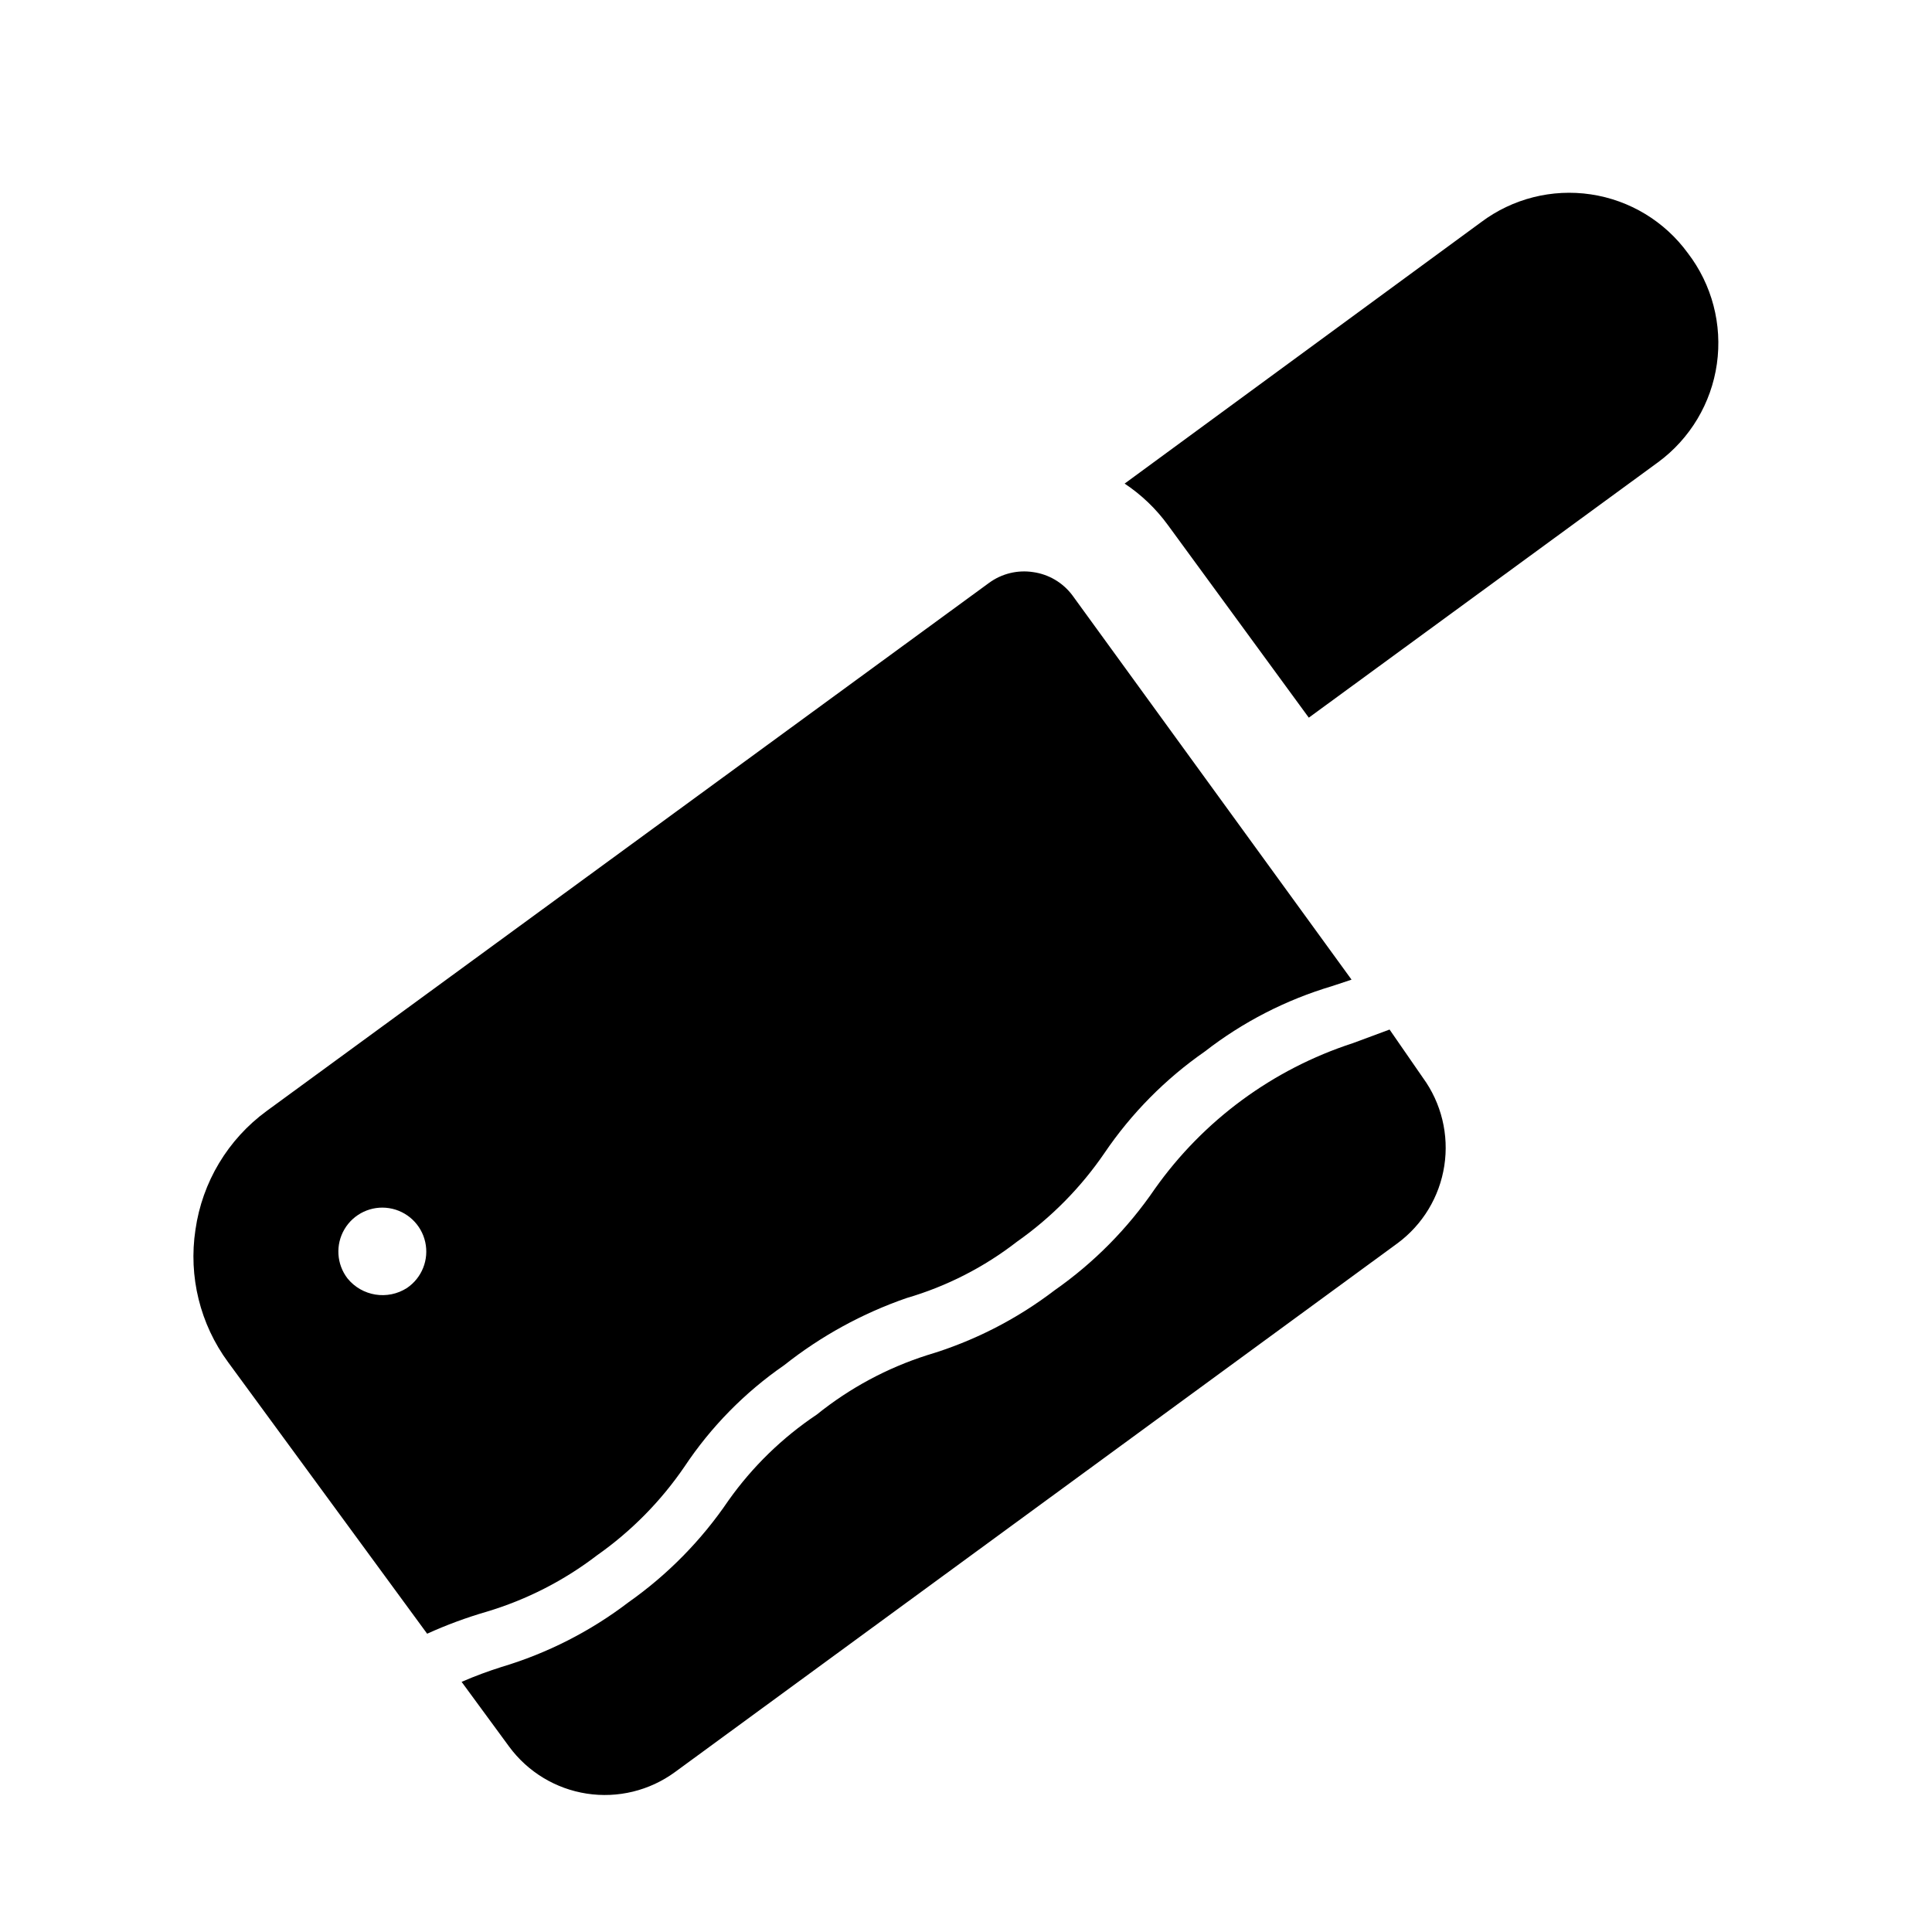
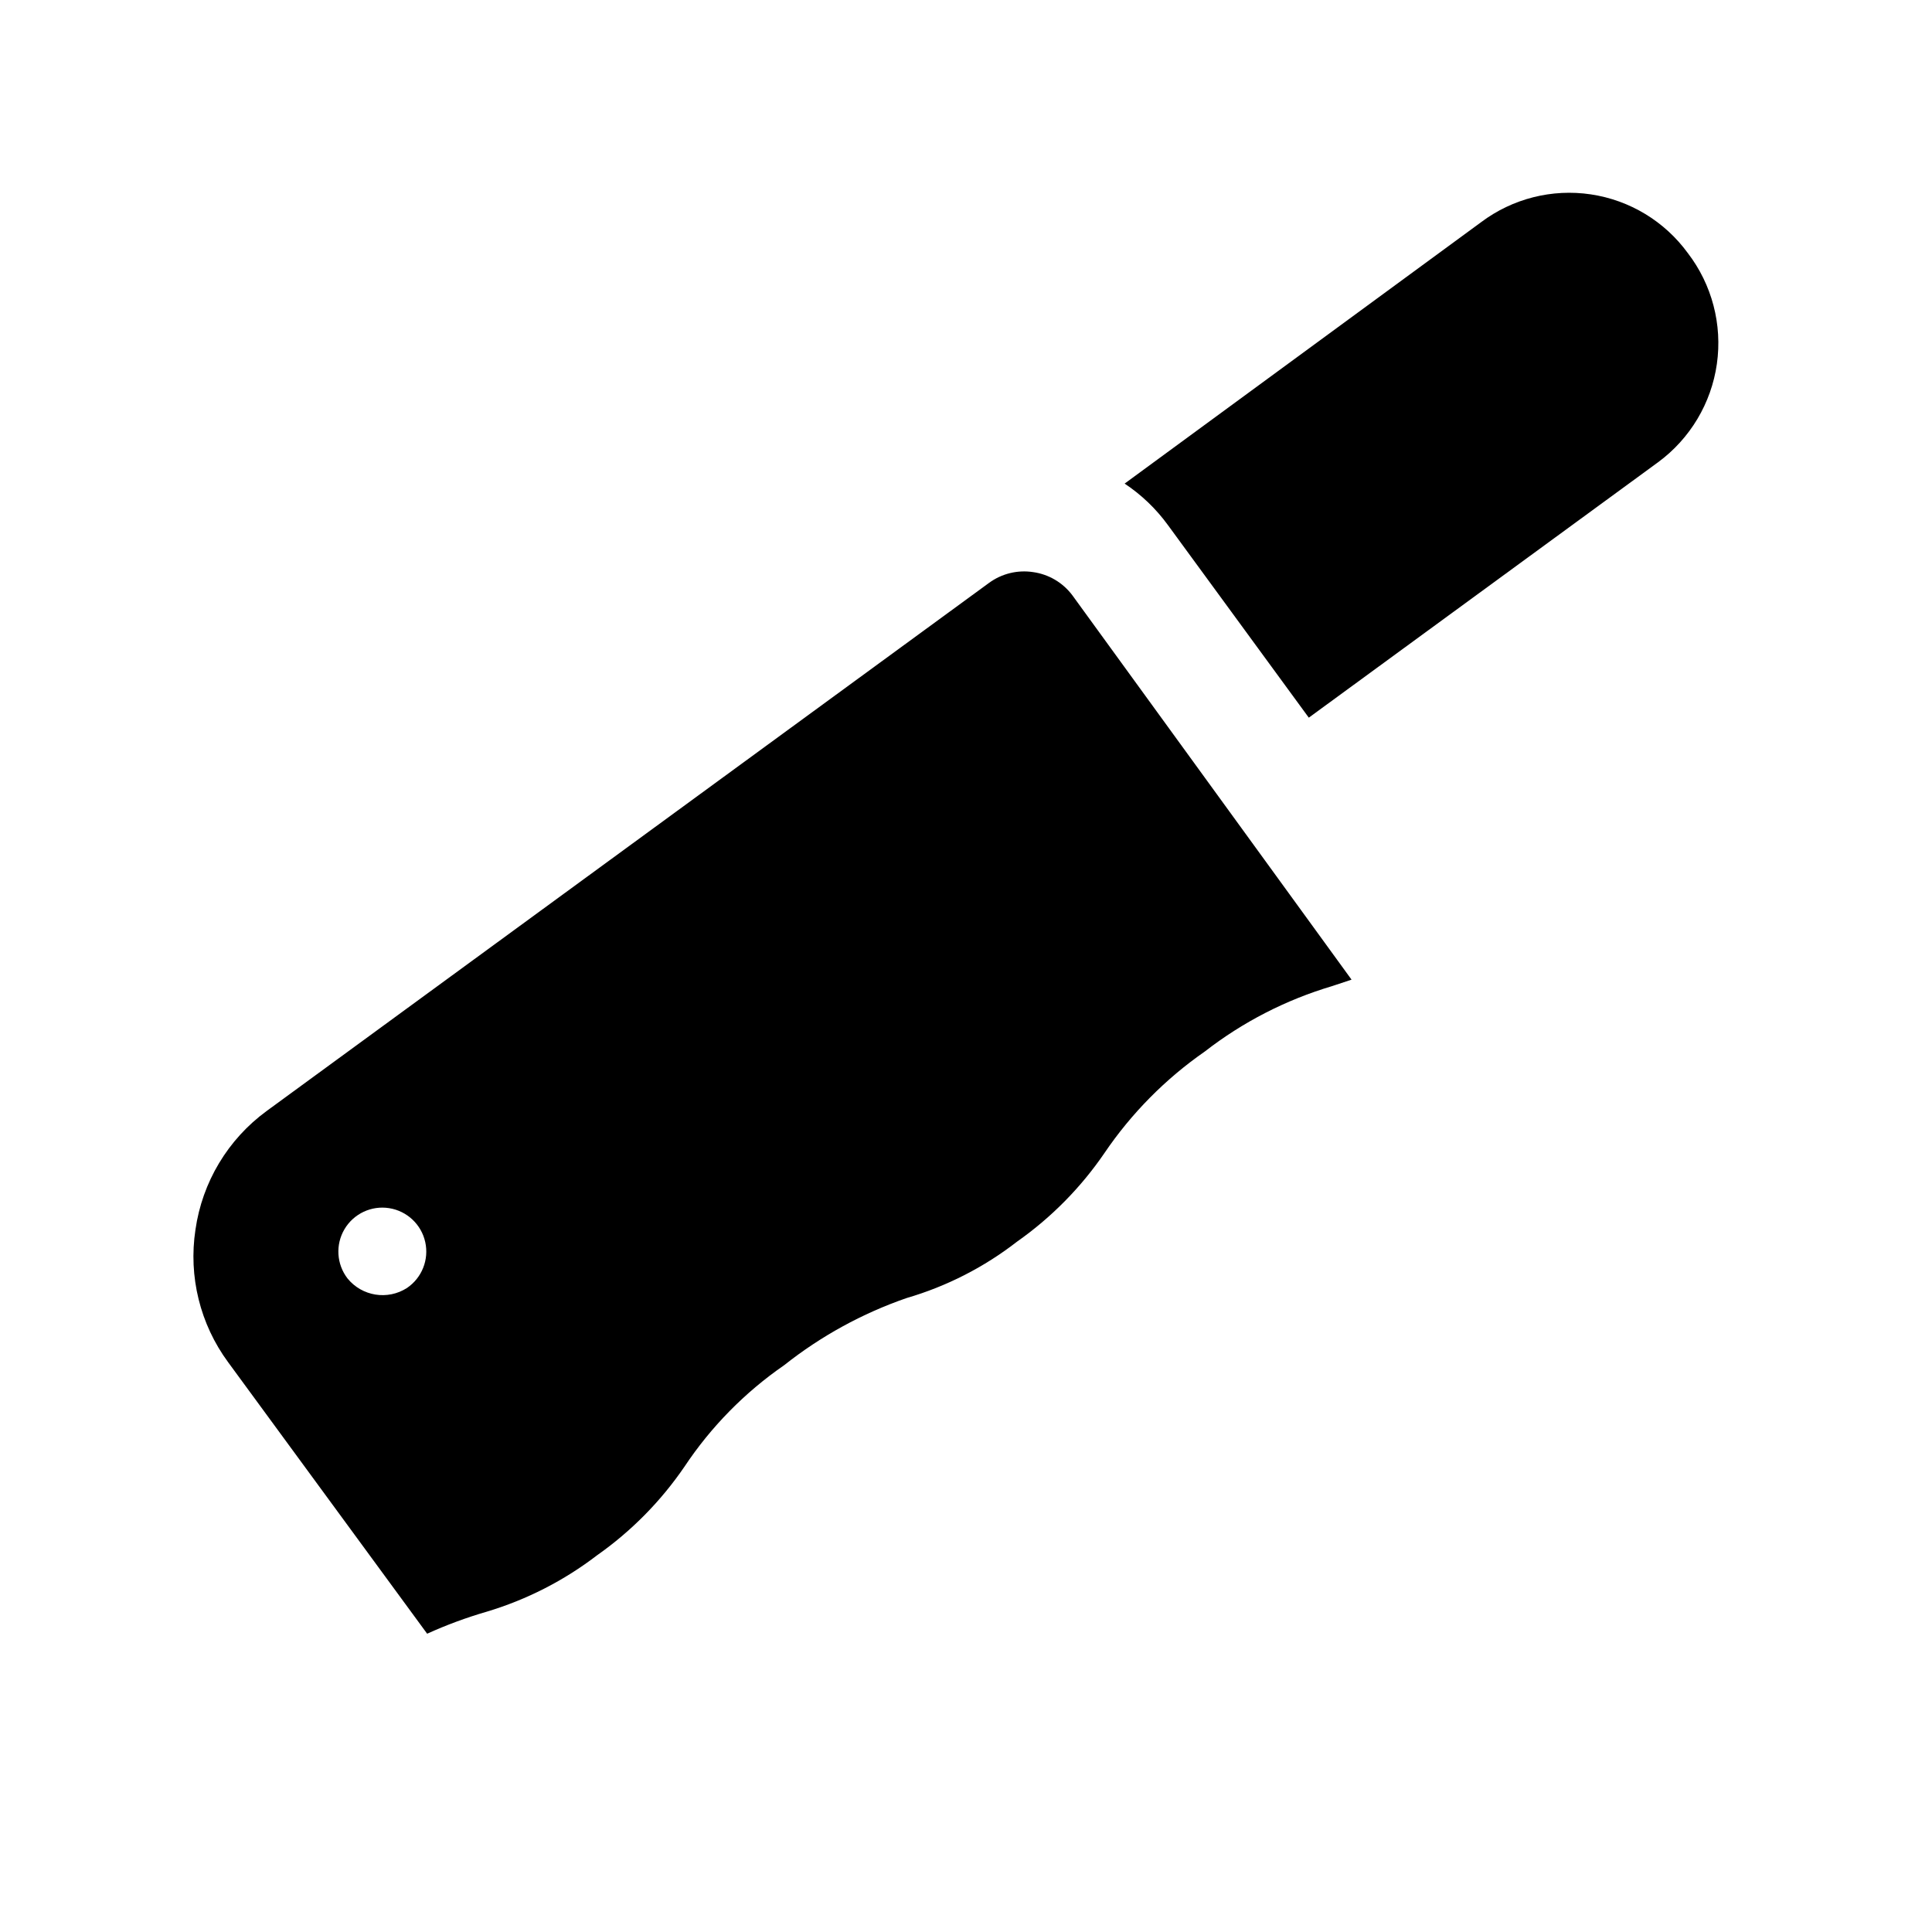
<svg xmlns="http://www.w3.org/2000/svg" fill="#000000" width="800px" height="800px" version="1.1" viewBox="144 144 512 512">
  <g>
    <path d="m583.42 266.49-92.574 67.699-37.316-51.012c-3.144-4.324-7.035-8.059-11.492-11.02l94.465-69.273c8.324-6.254 18.809-8.91 29.105-7.371 10.301 1.539 19.551 7.144 25.684 15.559 6.406 8.355 9.18 18.938 7.699 29.363-1.48 10.422-7.094 19.812-15.57 26.055z" />
    <path d="m428.18 301.75c-2.512-3.344-6.25-5.555-10.391-6.137-4.106-0.629-8.293 0.387-11.648 2.832l-191.45 139.96c-10.289 7.519-17.102 18.875-18.895 31.488-1.883 12.387 1.23 25.02 8.66 35.109l52.742 71.949c5.102-2.316 10.363-4.262 15.746-5.824 10.586-3.168 20.512-8.234 29.281-14.957 9.059-6.371 16.895-14.316 23.145-23.457 7.027-10.574 16.004-19.711 26.449-26.926 9.734-7.715 20.699-13.73 32.434-17.789 10.617-3.098 20.551-8.172 29.285-14.957 9.055-6.371 16.895-14.316 23.145-23.457 7.141-10.535 16.16-19.66 26.605-26.922 10.059-7.816 21.484-13.688 33.691-17.32l5.195-1.73zm-176.33 183.58c-5.125 3.289-11.902 2.203-15.746-2.519-2.922-3.781-3.242-8.965-0.805-13.074s7.141-6.316 11.859-5.559c4.723 0.754 8.5 4.316 9.535 8.98 1.035 4.668-0.887 9.492-4.844 12.172z" />
-     <path d="m512.25 416.84-9.762 3.621c-21.172 6.883-39.559 20.41-52.426 38.574-7.168 10.508-16.184 19.633-26.609 26.922-10.098 7.715-21.516 13.531-33.691 17.16-10.652 3.394-20.582 8.73-29.285 15.746-9.148 6.113-17.098 13.848-23.457 22.828-7.121 10.496-16.082 19.617-26.449 26.922-10.102 7.711-21.52 13.527-33.695 17.16-3.465 1.102-6.926 2.363-10.547 3.938l12.594 17.16c4.938 6.711 12.332 11.188 20.566 12.457 8.23 1.27 16.633-0.777 23.359-5.688l191.45-140.12c6.707-4.938 11.188-12.332 12.457-20.566 1.27-8.23-0.777-16.633-5.688-23.359z" />
  </g>
</svg>